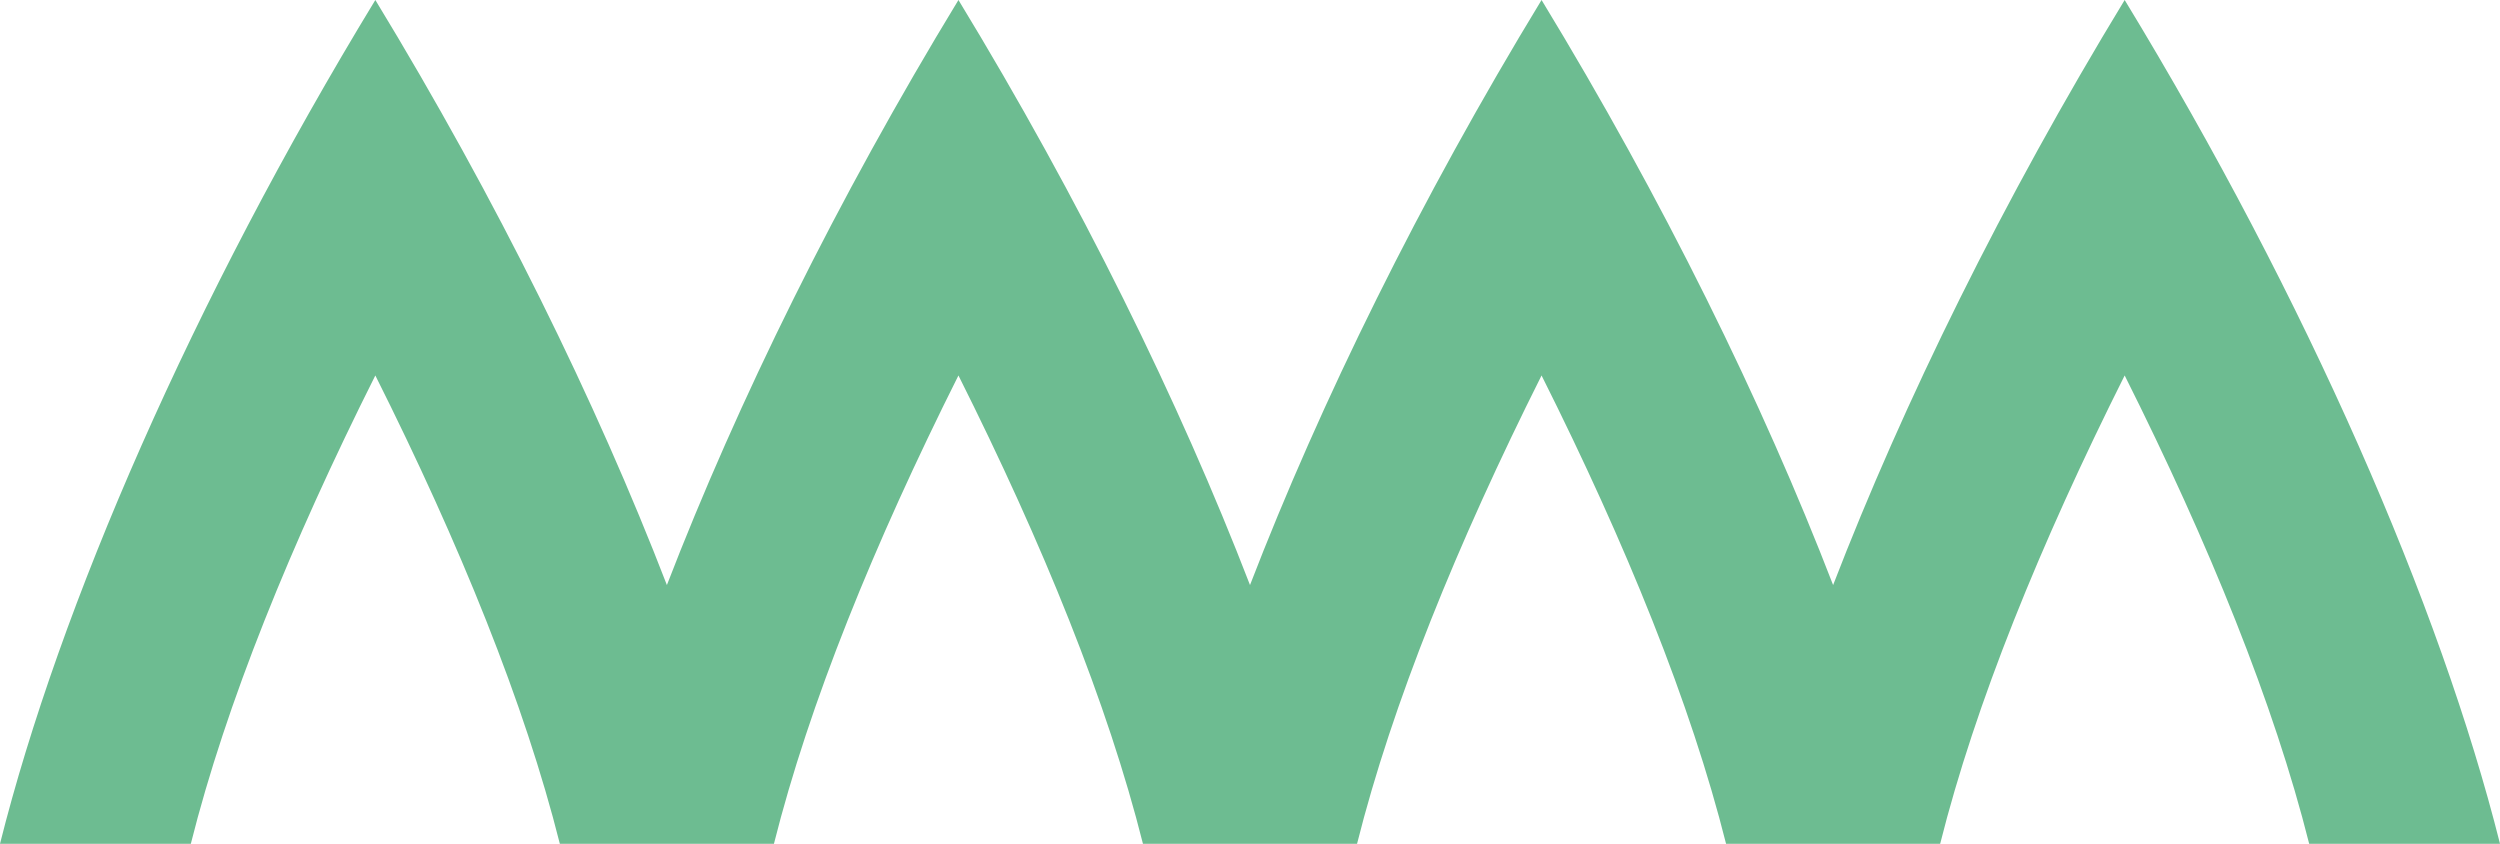
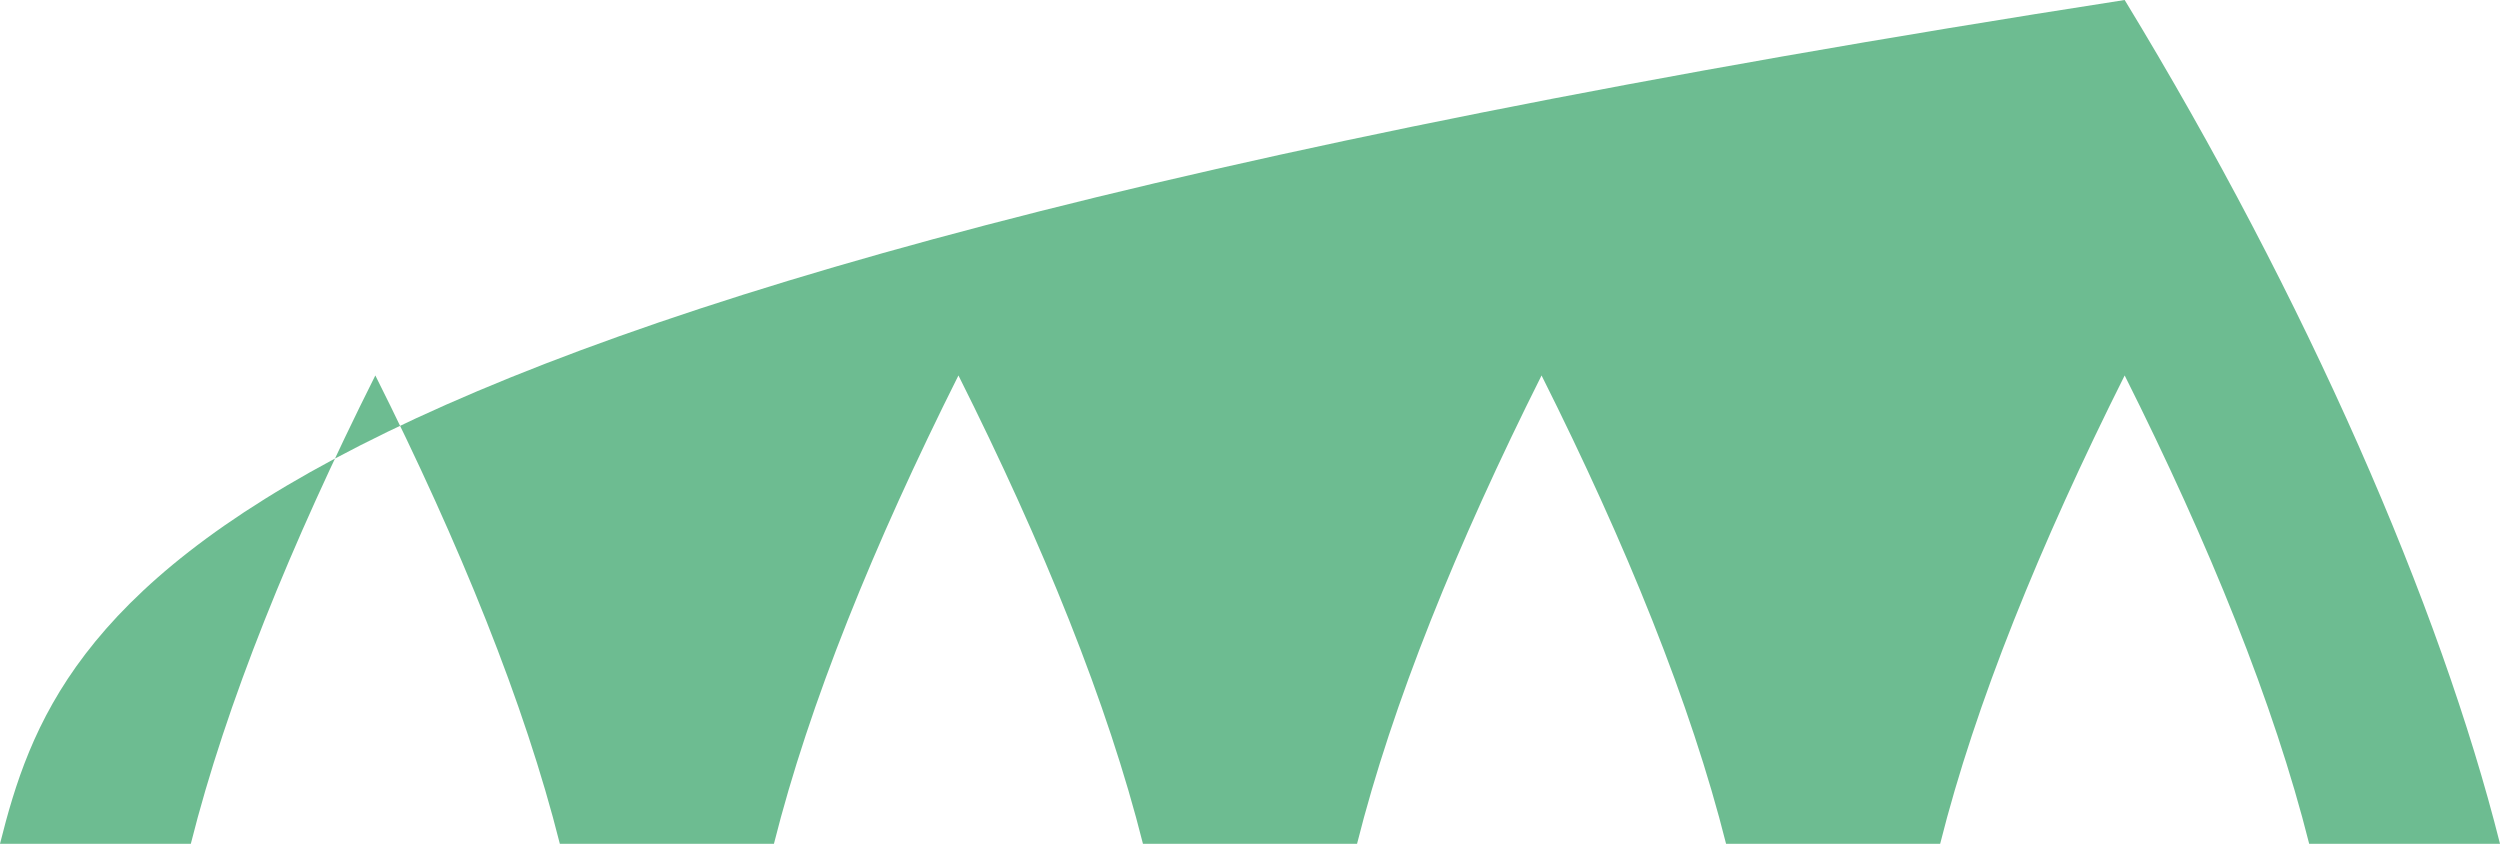
<svg xmlns="http://www.w3.org/2000/svg" id="Calque_2" data-name="Calque 2" viewBox="0 0 96.568 32.593">
  <defs>
    <style>
      .cls-1 {
        fill: #6dbc91;
        stroke-width: 0px;
      }
    </style>
  </defs>
  <g id="Calque_1-2" data-name="Calque 1">
-     <path class="cls-1" d="M82.07,0c-4.696,7.717-8.535,15.529-11.262,22.599-2.727-7.07-6.566-14.881-11.262-22.599-4.696,7.717-8.535,15.529-11.262,22.599-2.727-7.07-6.566-14.881-11.262-22.599-4.696,7.717-8.535,15.529-11.262,22.599-2.727-7.07-6.566-14.881-11.262-22.599C7.441,11.597,2.304,23.419,0,32.593h7.371c1.357-5.404,3.858-11.567,7.127-18.09,3.269,6.522,5.77,12.685,7.127,18.09h8.27c1.357-5.404,3.858-11.567,7.127-18.09,3.269,6.522,5.77,12.685,7.127,18.09h8.27c1.357-5.404,3.858-11.567,7.127-18.09,3.269,6.522,5.77,12.685,7.127,18.09h8.27c1.357-5.404,3.858-11.567,7.127-18.09,3.269,6.522,5.77,12.685,7.127,18.09h7.371c-2.304-9.175-7.441-20.995-14.498-32.593Z" />
+     <path class="cls-1" d="M82.07,0C7.441,11.597,2.304,23.419,0,32.593h7.371c1.357-5.404,3.858-11.567,7.127-18.09,3.269,6.522,5.77,12.685,7.127,18.09h8.27c1.357-5.404,3.858-11.567,7.127-18.09,3.269,6.522,5.77,12.685,7.127,18.09h8.27c1.357-5.404,3.858-11.567,7.127-18.09,3.269,6.522,5.77,12.685,7.127,18.09h8.27c1.357-5.404,3.858-11.567,7.127-18.09,3.269,6.522,5.77,12.685,7.127,18.09h7.371c-2.304-9.175-7.441-20.995-14.498-32.593Z" />
  </g>
</svg>